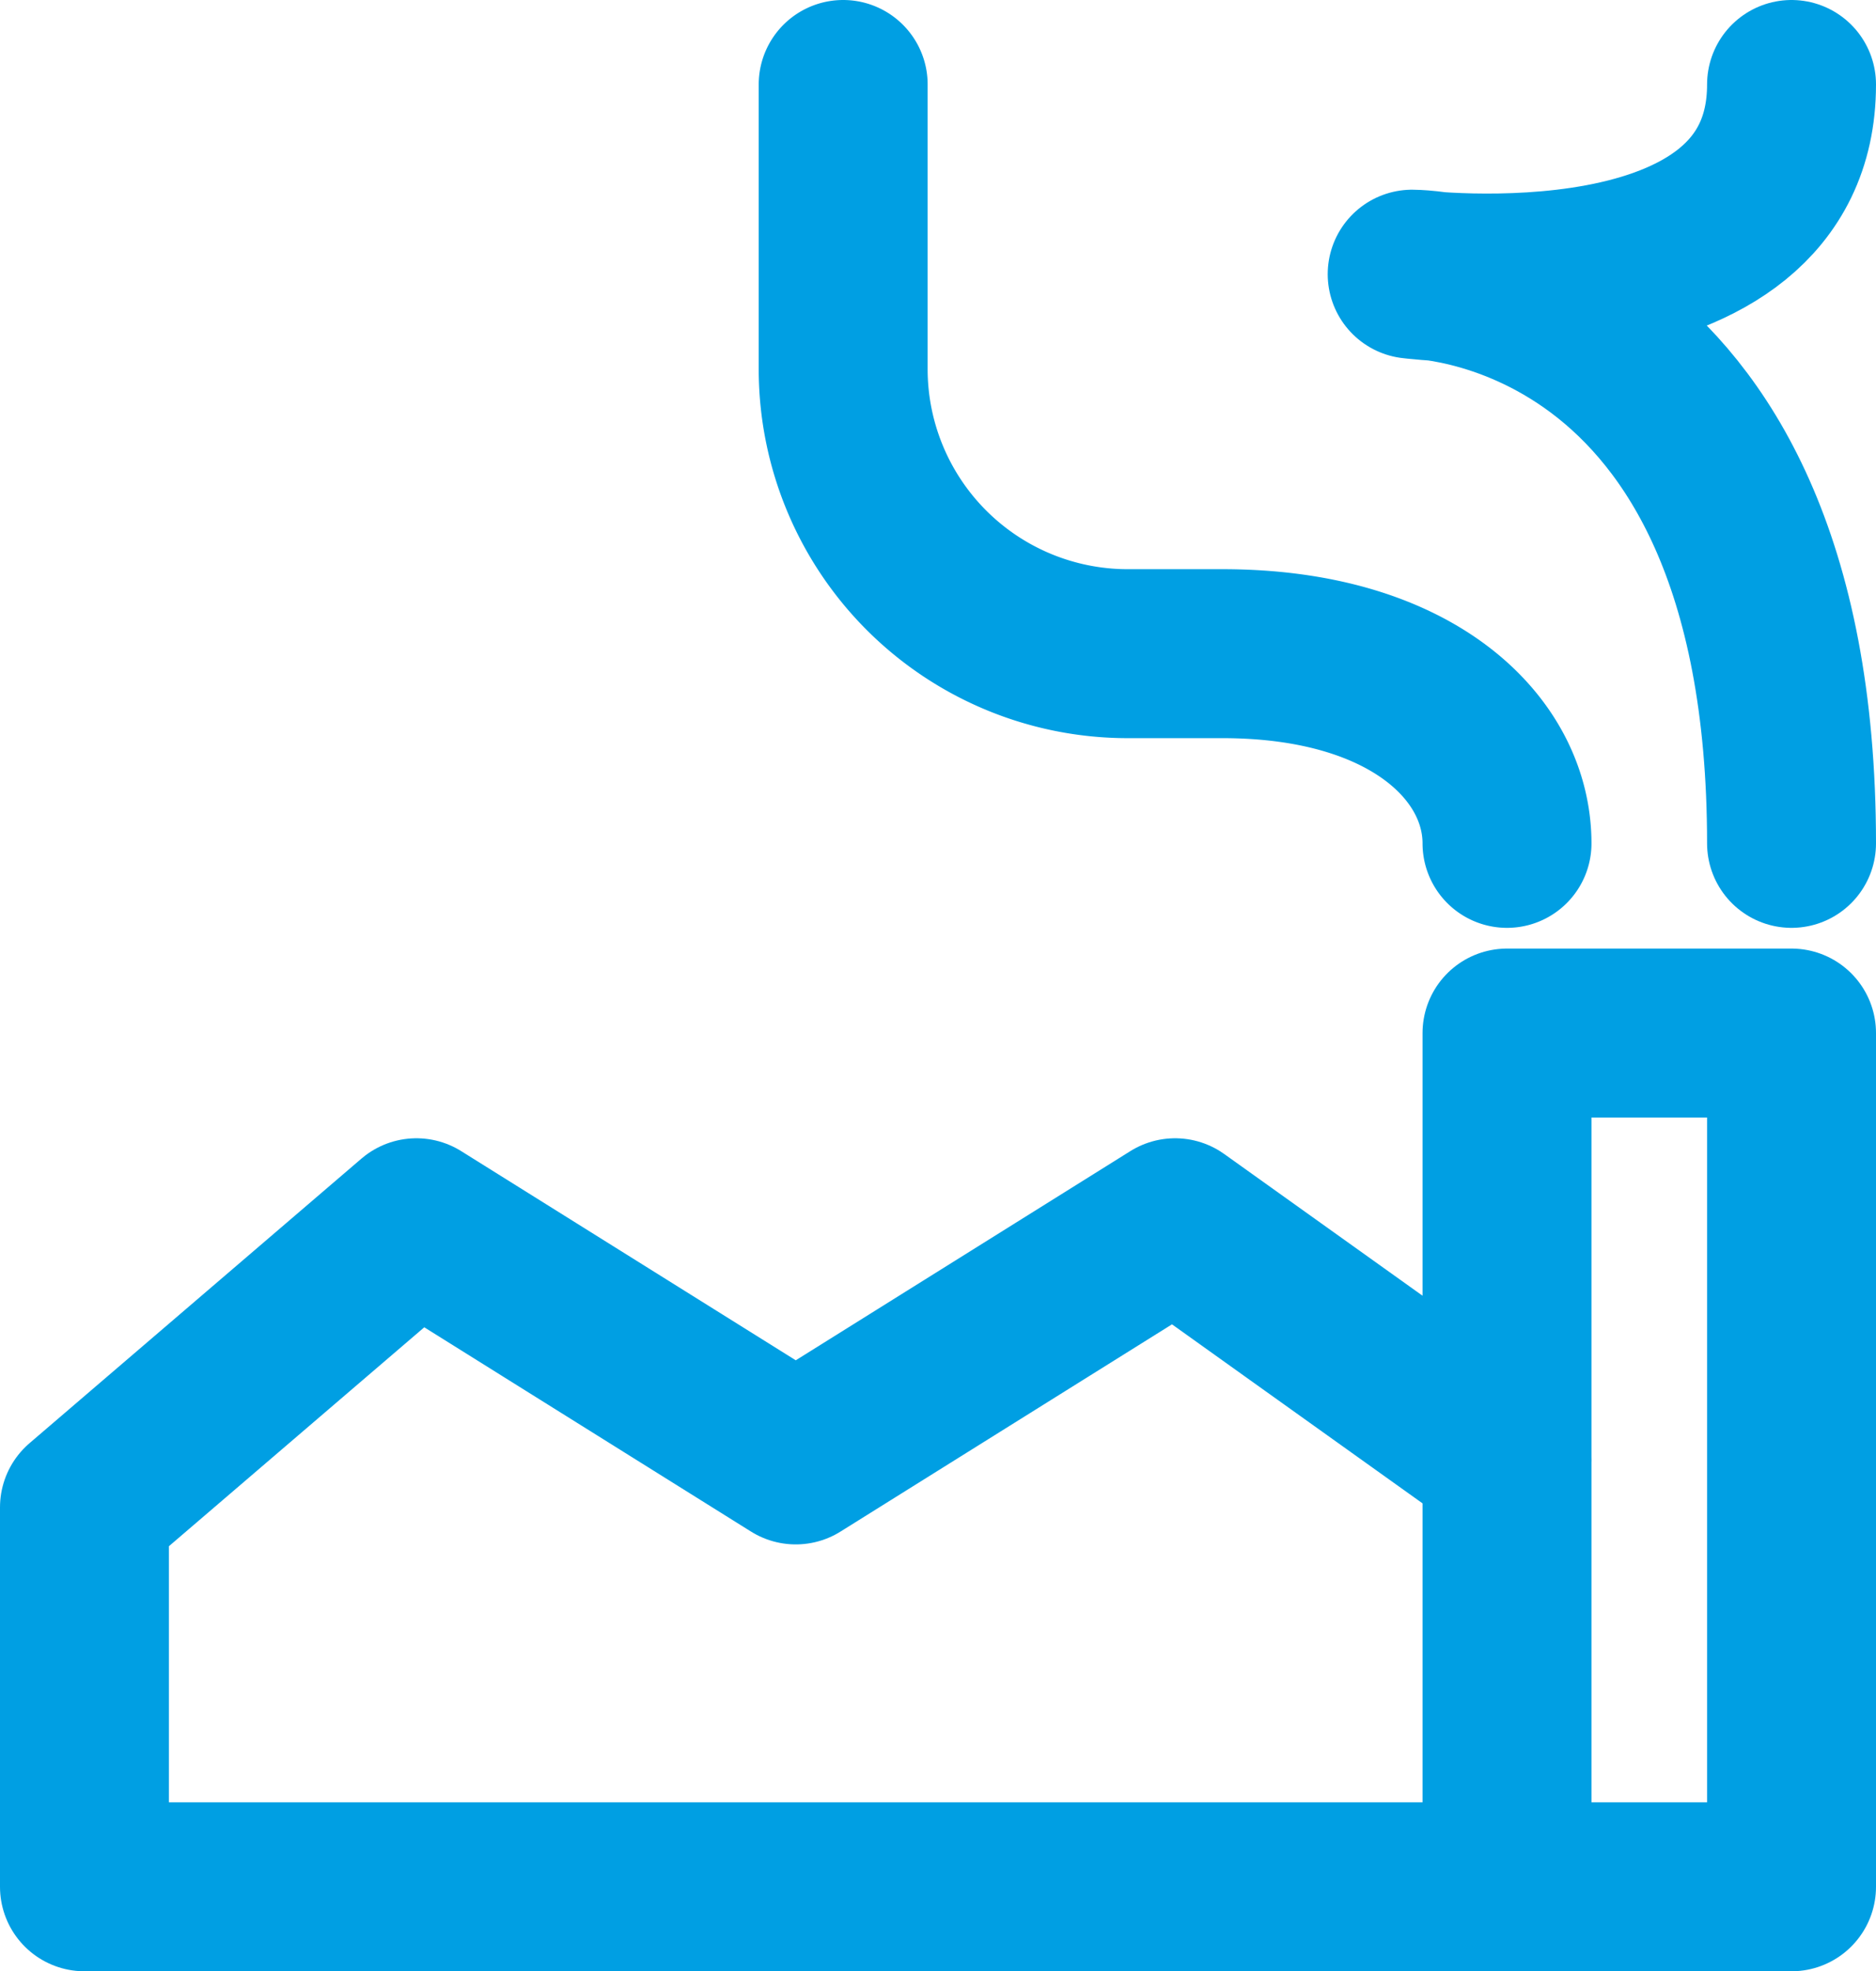
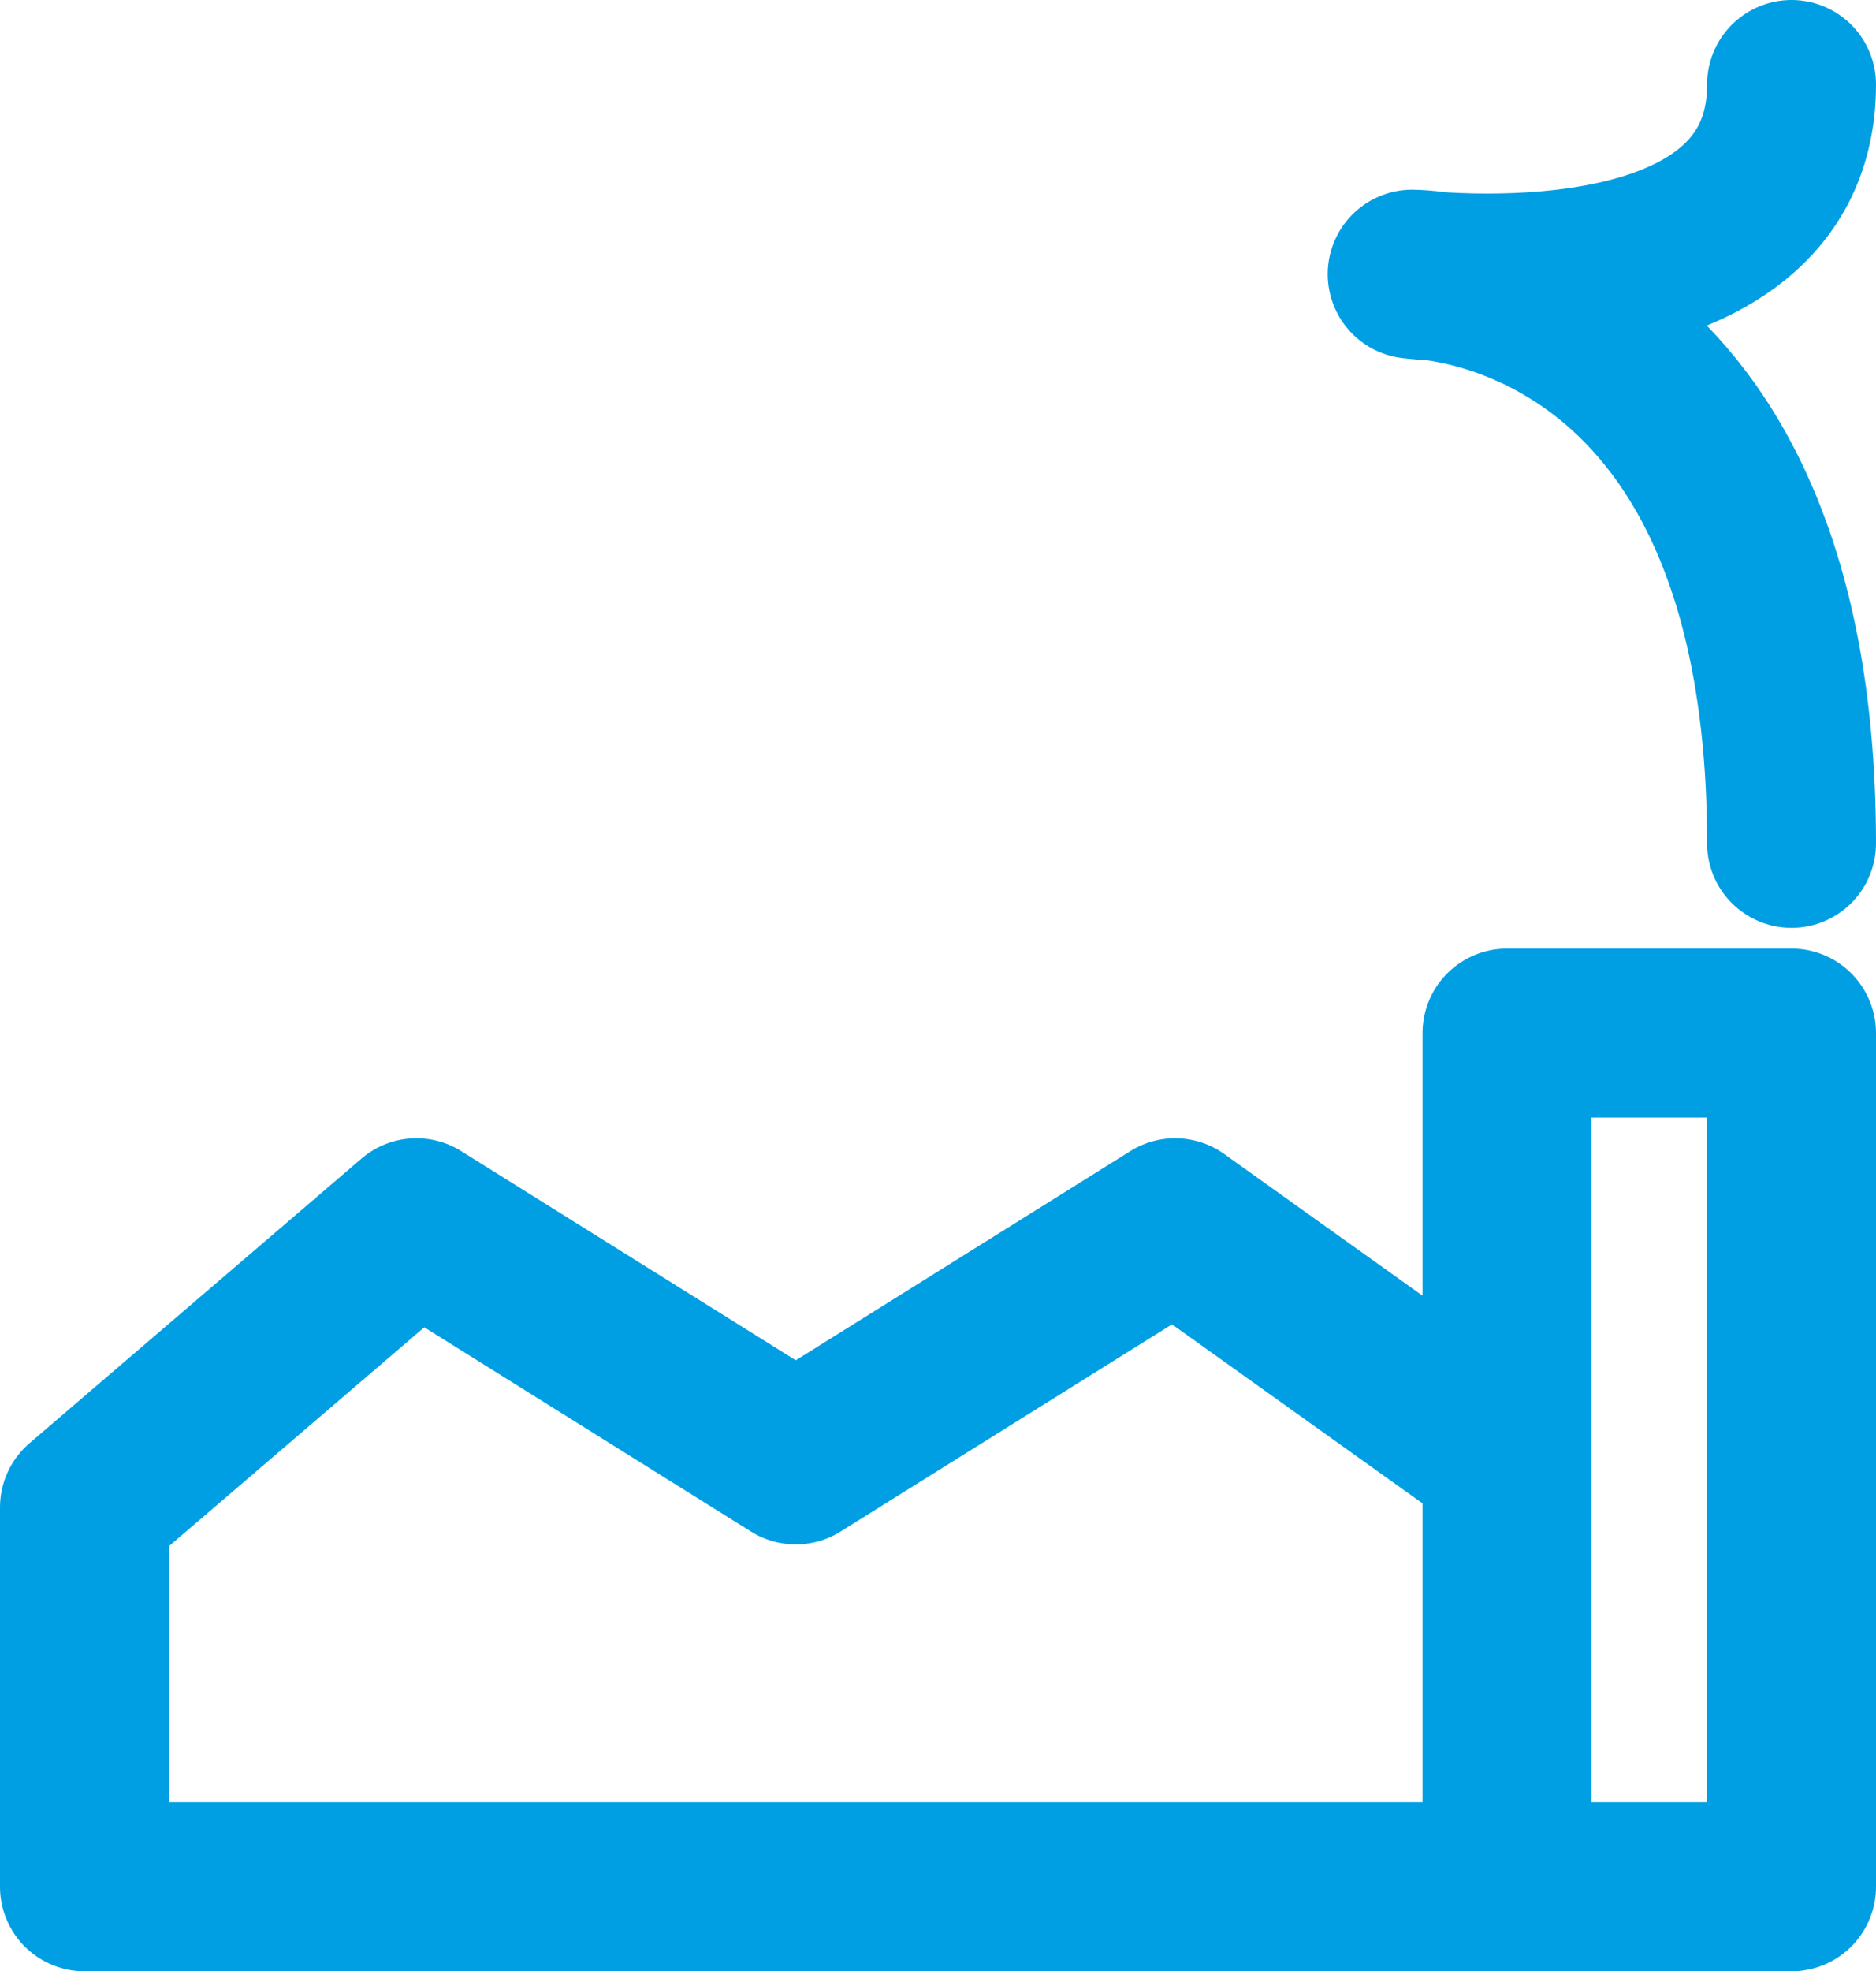
<svg xmlns="http://www.w3.org/2000/svg" width="33.316" height="35" viewBox="0 0 33.316 35">
  <g id="Raggruppa_4164" data-name="Raggruppa 4164" transform="translate(-1.5 -0.5)">
-     <path id="Tracciato_129" data-name="Tracciato 129" d="M22.789,15.474c0-1.684-1.684-3.368-5.053-3.368H16.053A5.053,5.053,0,0,1,11,7.053V2" transform="translate(5.474)" fill="none" stroke="#009fe3" stroke-linecap="round" stroke-linejoin="round" stroke-width="3" />
    <path id="Tracciato_130" data-name="Tracciato 130" d="M28.263,27.158h5.053V12H28.263v7.579m0,7.579V19.579m0,7.579H3V20.421l5.895-5.053,6.737,4.211,6.737-4.211,5.895,4.211" transform="translate(0 6.842)" fill="none" stroke="#009fe3" stroke-linecap="round" stroke-linejoin="round" stroke-width="3" />
    <path id="Tracciato_131" data-name="Tracciato 131" d="M23.737,15.474C23.737,5.368,17,5.368,17,5.368S23.737,6.211,23.737,2" transform="translate(9.579)" fill="none" stroke="#009fe3" stroke-linecap="round" stroke-linejoin="round" stroke-width="3" />
  </g>
</svg>